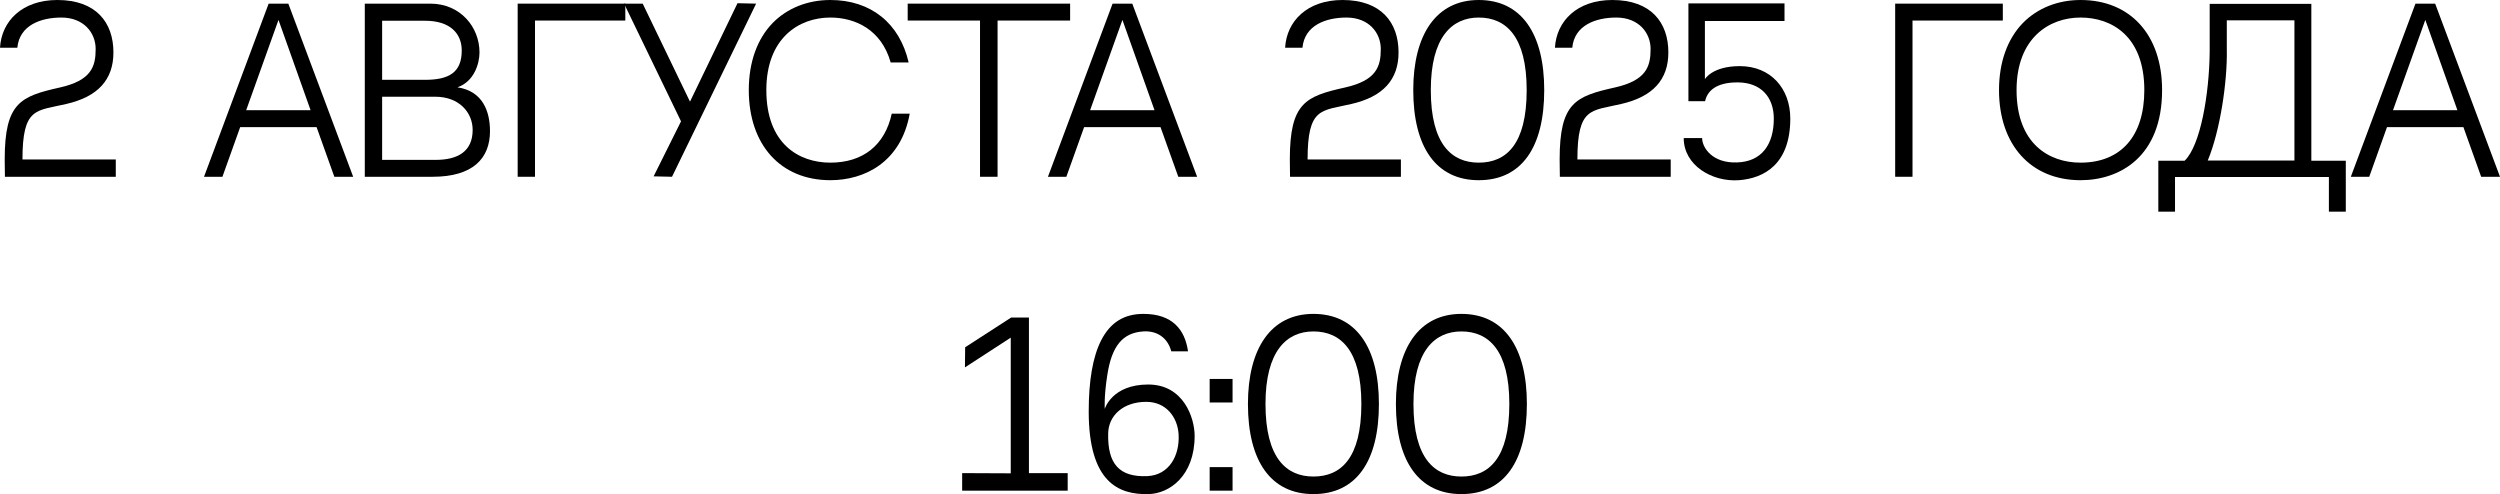
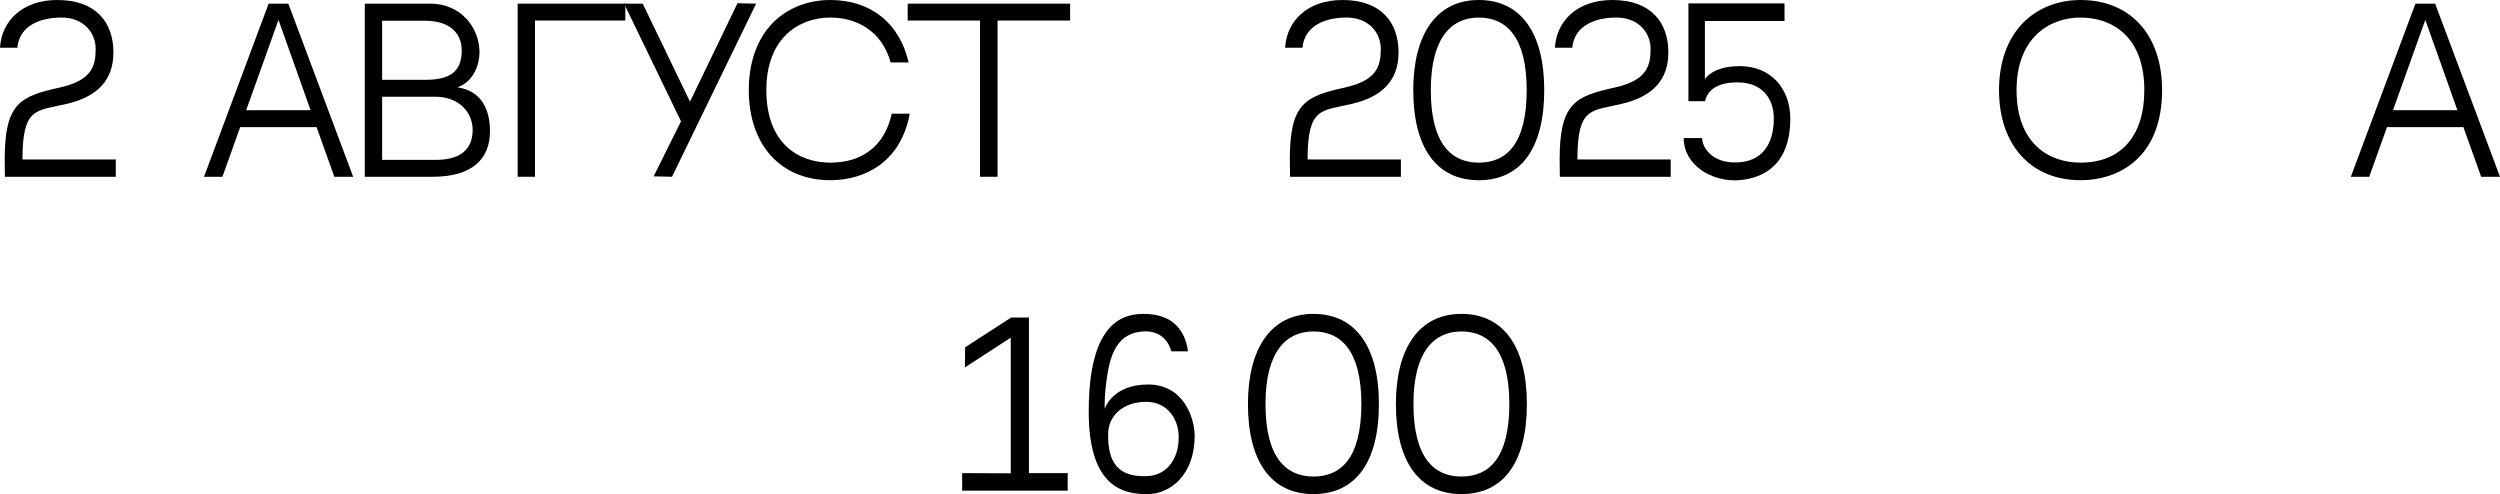
<svg xmlns="http://www.w3.org/2000/svg" viewBox="0 0 175.223 34.633" fill="none">
  <path d="M4.02 0C6.735 0 7.95 1.575 7.95 3.675C7.95 5.58 6.87 6.78 4.635 7.29C2.535 7.785 1.575 7.5 1.575 11.175H8.115V12.39H0.345C0.345 11.775 0.33 11.865 0.33 11.175C0.33 7.2 1.44 6.75 4.185 6.135C6.405 5.64 6.705 4.665 6.705 3.435C6.705 2.295 5.865 1.23 4.305 1.23C2.88 1.23 1.365 1.755 1.215 3.345H0C0.105 1.485 1.545 0 4.02 0Z" fill="black" />
  <path d="M22.189 8.91H16.834L15.589 12.39H14.299L18.829 0.255H20.209L24.754 12.39H23.434L22.189 8.91ZM19.519 1.395L17.254 7.725H21.769L19.519 1.395Z" fill="black" />
  <path d="M32.063 6.12C33.863 6.39 34.343 7.845 34.343 9.195C34.343 11.115 33.128 12.39 30.323 12.39H25.568V0.255H30.158C32.273 0.255 33.608 1.905 33.608 3.675C33.608 4.455 33.233 5.715 32.063 6.12ZM29.798 1.455H26.783V5.595C27.758 5.595 29.048 5.595 29.783 5.595C31.463 5.595 32.363 5.085 32.363 3.54C32.363 2.325 31.523 1.455 29.798 1.455ZM30.548 11.205C32.078 11.205 33.128 10.62 33.128 9.105C33.128 7.875 32.168 6.78 30.518 6.78H26.783V11.205H30.548Z" fill="black" />
  <path d="M43.828 0.255V1.44H37.498V12.39H36.283V0.255H43.828Z" fill="black" />
  <path d="M51.691 0.225L52.996 0.255L47.101 12.39L45.812 12.36L47.732 8.505L43.741 0.255H45.046L48.361 7.125L51.691 0.225Z" fill="black" />
  <path d="M62.502 7.965H63.762C63.147 11.37 60.597 12.63 58.197 12.63C54.717 12.63 52.482 10.155 52.482 6.315C52.482 4.365 53.067 2.73 54.162 1.605C55.182 0.57 56.607 0 58.197 0C61.047 0 63.057 1.635 63.687 4.38H62.427C61.782 2.085 59.952 1.23 58.197 1.23C55.992 1.23 53.712 2.67 53.712 6.315C53.712 10.08 55.992 11.4 58.197 11.4C60.477 11.4 62.022 10.185 62.502 7.965Z" fill="black" />
  <path d="M75.004 1.44H69.919V12.39H68.689V1.44H63.619V0.255H75.004V1.44Z" fill="black" />
-   <path d="M81.34 8.91H75.985L74.74 12.39H73.45L77.98 0.255H79.36L83.905 12.39H82.585L81.34 8.91ZM78.67 1.395L76.405 7.725H80.92L78.67 1.395Z" fill="black" />
  <path d="M94.093 0C96.808 0 98.023 1.575 98.023 3.675C98.023 5.58 96.943 6.78 94.708 7.29C92.608 7.785 91.648 7.5 91.648 11.175H98.188V12.39H90.418C90.418 11.775 90.403 11.865 90.403 11.175C90.403 7.2 91.513 6.75 94.258 6.135C96.478 5.64 96.778 4.665 96.778 3.435C96.778 2.295 95.938 1.23 94.378 1.23C92.953 1.23 91.438 1.755 91.288 3.345H90.073C90.178 1.485 91.618 0 94.093 0Z" fill="black" />
  <path d="M103.644 0C106.644 0 108.234 2.37 108.234 6.315C108.234 10.335 106.644 12.63 103.644 12.63C100.674 12.63 99.054 10.335 99.054 6.315C99.054 2.43 100.659 0 103.644 0ZM103.644 11.4C105.564 11.4 107.004 10.125 107.004 6.315C107.004 2.565 105.564 1.23 103.644 1.23C101.769 1.23 100.284 2.595 100.284 6.315C100.284 10.14 101.769 11.4 103.644 11.4Z" fill="black" />
  <path d="M113.004 0C115.719 0 116.934 1.575 116.934 3.675C116.934 5.58 115.854 6.78 113.619 7.29C111.519 7.785 110.559 7.5 110.559 11.175H117.099V12.39H109.329C109.329 11.775 109.314 11.865 109.314 11.175C109.314 7.2 110.424 6.75 113.169 6.135C115.389 5.64 115.689 4.665 115.689 3.435C115.689 2.295 114.849 1.23 113.289 1.23C111.864 1.23 110.349 1.755 110.199 3.345H108.984C109.089 1.485 110.529 0 113.004 0Z" fill="black" />
  <path d="M121.88 12.63C120.005 12.765 118.01 11.595 118.01 9.675H119.3C119.3 10.335 120.005 11.445 121.73 11.385C123.455 11.34 124.325 10.155 124.325 8.31C124.325 6.825 123.44 5.79 121.82 5.775C120.215 5.76 119.645 6.435 119.51 7.095H118.34V0.24H125.075V1.47H119.495V5.55C119.495 5.55 120.005 4.635 121.94 4.635C124.115 4.635 125.48 6.21 125.48 8.31C125.48 11.49 123.665 12.495 121.88 12.63Z" fill="black" />
-   <path d="M140.376 0.255V1.44H134.046V12.39H132.831V0.255H140.376Z" fill="black" />
  <path d="M145.824 0C149.289 0 151.539 2.415 151.539 6.315C151.539 10.98 148.584 12.63 145.824 12.63C142.344 12.63 140.109 10.155 140.109 6.315C140.109 4.365 140.694 2.73 141.789 1.605C142.809 0.57 144.234 0 145.824 0ZM145.824 11.4C148.629 11.4 150.294 9.57 150.294 6.315C150.294 2.535 148.014 1.23 145.824 1.23C143.619 1.23 141.339 2.67 141.339 6.315C141.339 10.08 143.619 11.4 145.824 11.4Z" fill="black" />
-   <path d="M160.815 11.25V1.425H156.075V3.495C156.12 5.7 155.61 9.165 154.74 11.25H160.815ZM162 11.265H164.415V14.835H163.23V12.405H152.445V14.835H151.275V11.265H153.12C154.23 10.2 154.845 6.6 154.875 3.63V0.27H162V11.265Z" fill="black" />
  <path d="M172.658 8.91H167.303L166.058 12.39H164.768L169.298 0.255H170.678L175.223 12.39H173.903L172.658 8.91ZM169.988 1.395L167.723 7.725H172.238L169.988 1.395Z" fill="black" />
  <path d="M74.833 34.39H67.437V33.16L70.842 33.175V23.665L67.632 25.75L67.647 24.34L70.872 22.255H72.117V33.16H74.833V34.39Z" fill="black" />
  <path d="M80.146 22C82.186 22 83.057 23.125 83.267 24.625H82.096C81.811 23.575 80.987 23.17 80.131 23.23C78.706 23.32 77.927 24.22 77.612 26.275C77.371 27.79 77.431 28.66 77.431 28.66C77.431 28.66 77.927 26.95 80.476 26.95C82.967 26.95 83.731 29.305 83.731 30.55C83.731 33.37 81.946 34.6 80.506 34.63C78.377 34.69 76.307 33.775 76.307 28.84C76.307 26.68 76.592 25.015 77.176 23.86C77.822 22.6 78.781 22 80.146 22ZM80.341 28.165C78.706 28.165 77.702 29.14 77.672 30.355C77.612 32.53 78.467 33.46 80.431 33.37C81.931 33.295 82.697 31.945 82.607 30.43C82.532 29.245 81.736 28.165 80.341 28.165Z" fill="black" />
-   <path d="M86.389 34.39H84.784V32.74H86.389V34.39ZM86.389 28.21H84.784V26.56H86.389V28.21Z" fill="black" />
  <path d="M92.057 22C95.057 22 96.647 24.37 96.647 28.315C96.647 32.335 95.057 34.63 92.057 34.63C89.087 34.63 87.467 32.335 87.467 28.315C87.467 24.43 89.072 22 92.057 22ZM92.057 33.4C93.977 33.4 95.417 32.125 95.417 28.315C95.417 24.565 93.977 23.23 92.057 23.23C90.182 23.23 88.697 24.595 88.697 28.315C88.697 32.14 90.182 33.4 92.057 33.4Z" fill="black" />
  <path d="M102.428 22C105.428 22 107.018 24.37 107.018 28.315C107.018 32.335 105.428 34.63 102.428 34.63C99.458 34.63 97.838 32.335 97.838 28.315C97.838 24.43 99.443 22 102.428 22ZM102.428 33.4C104.348 33.4 105.788 32.125 105.788 28.315C105.788 24.565 104.348 23.23 102.428 23.23C100.553 23.23 99.068 24.595 99.068 28.315C99.068 32.14 100.553 33.4 102.428 33.4Z" fill="black" />
</svg>